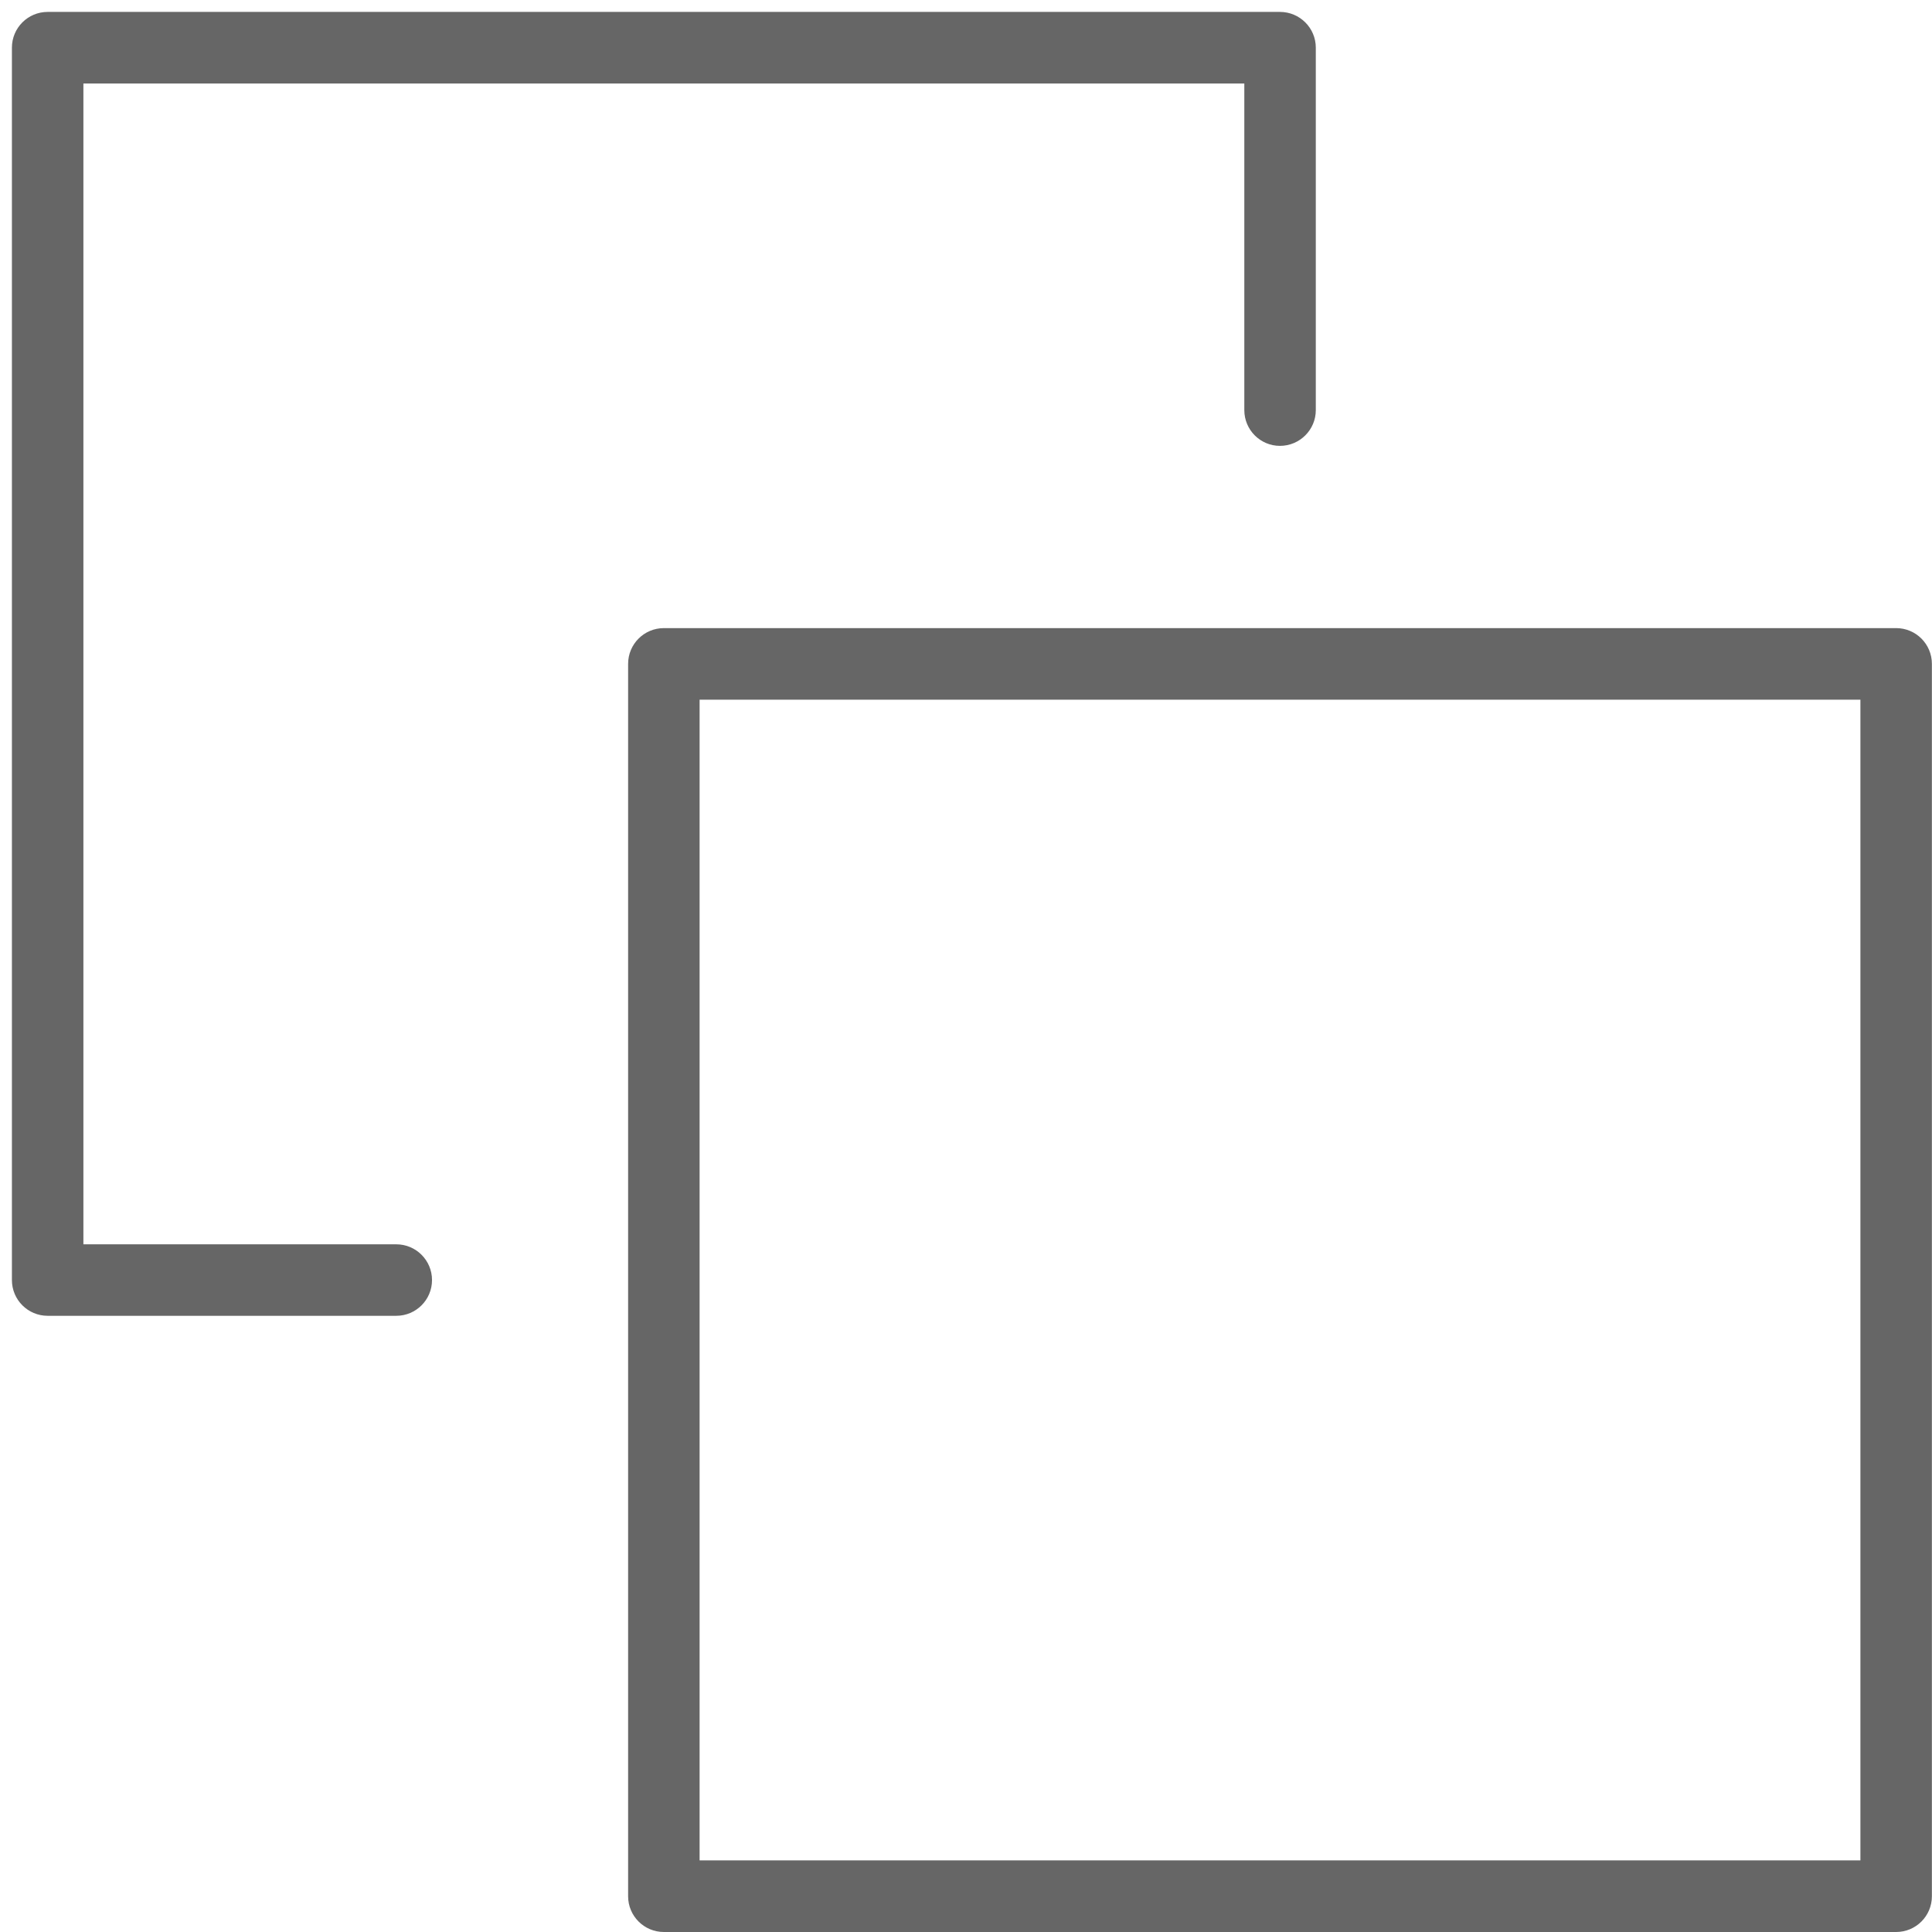
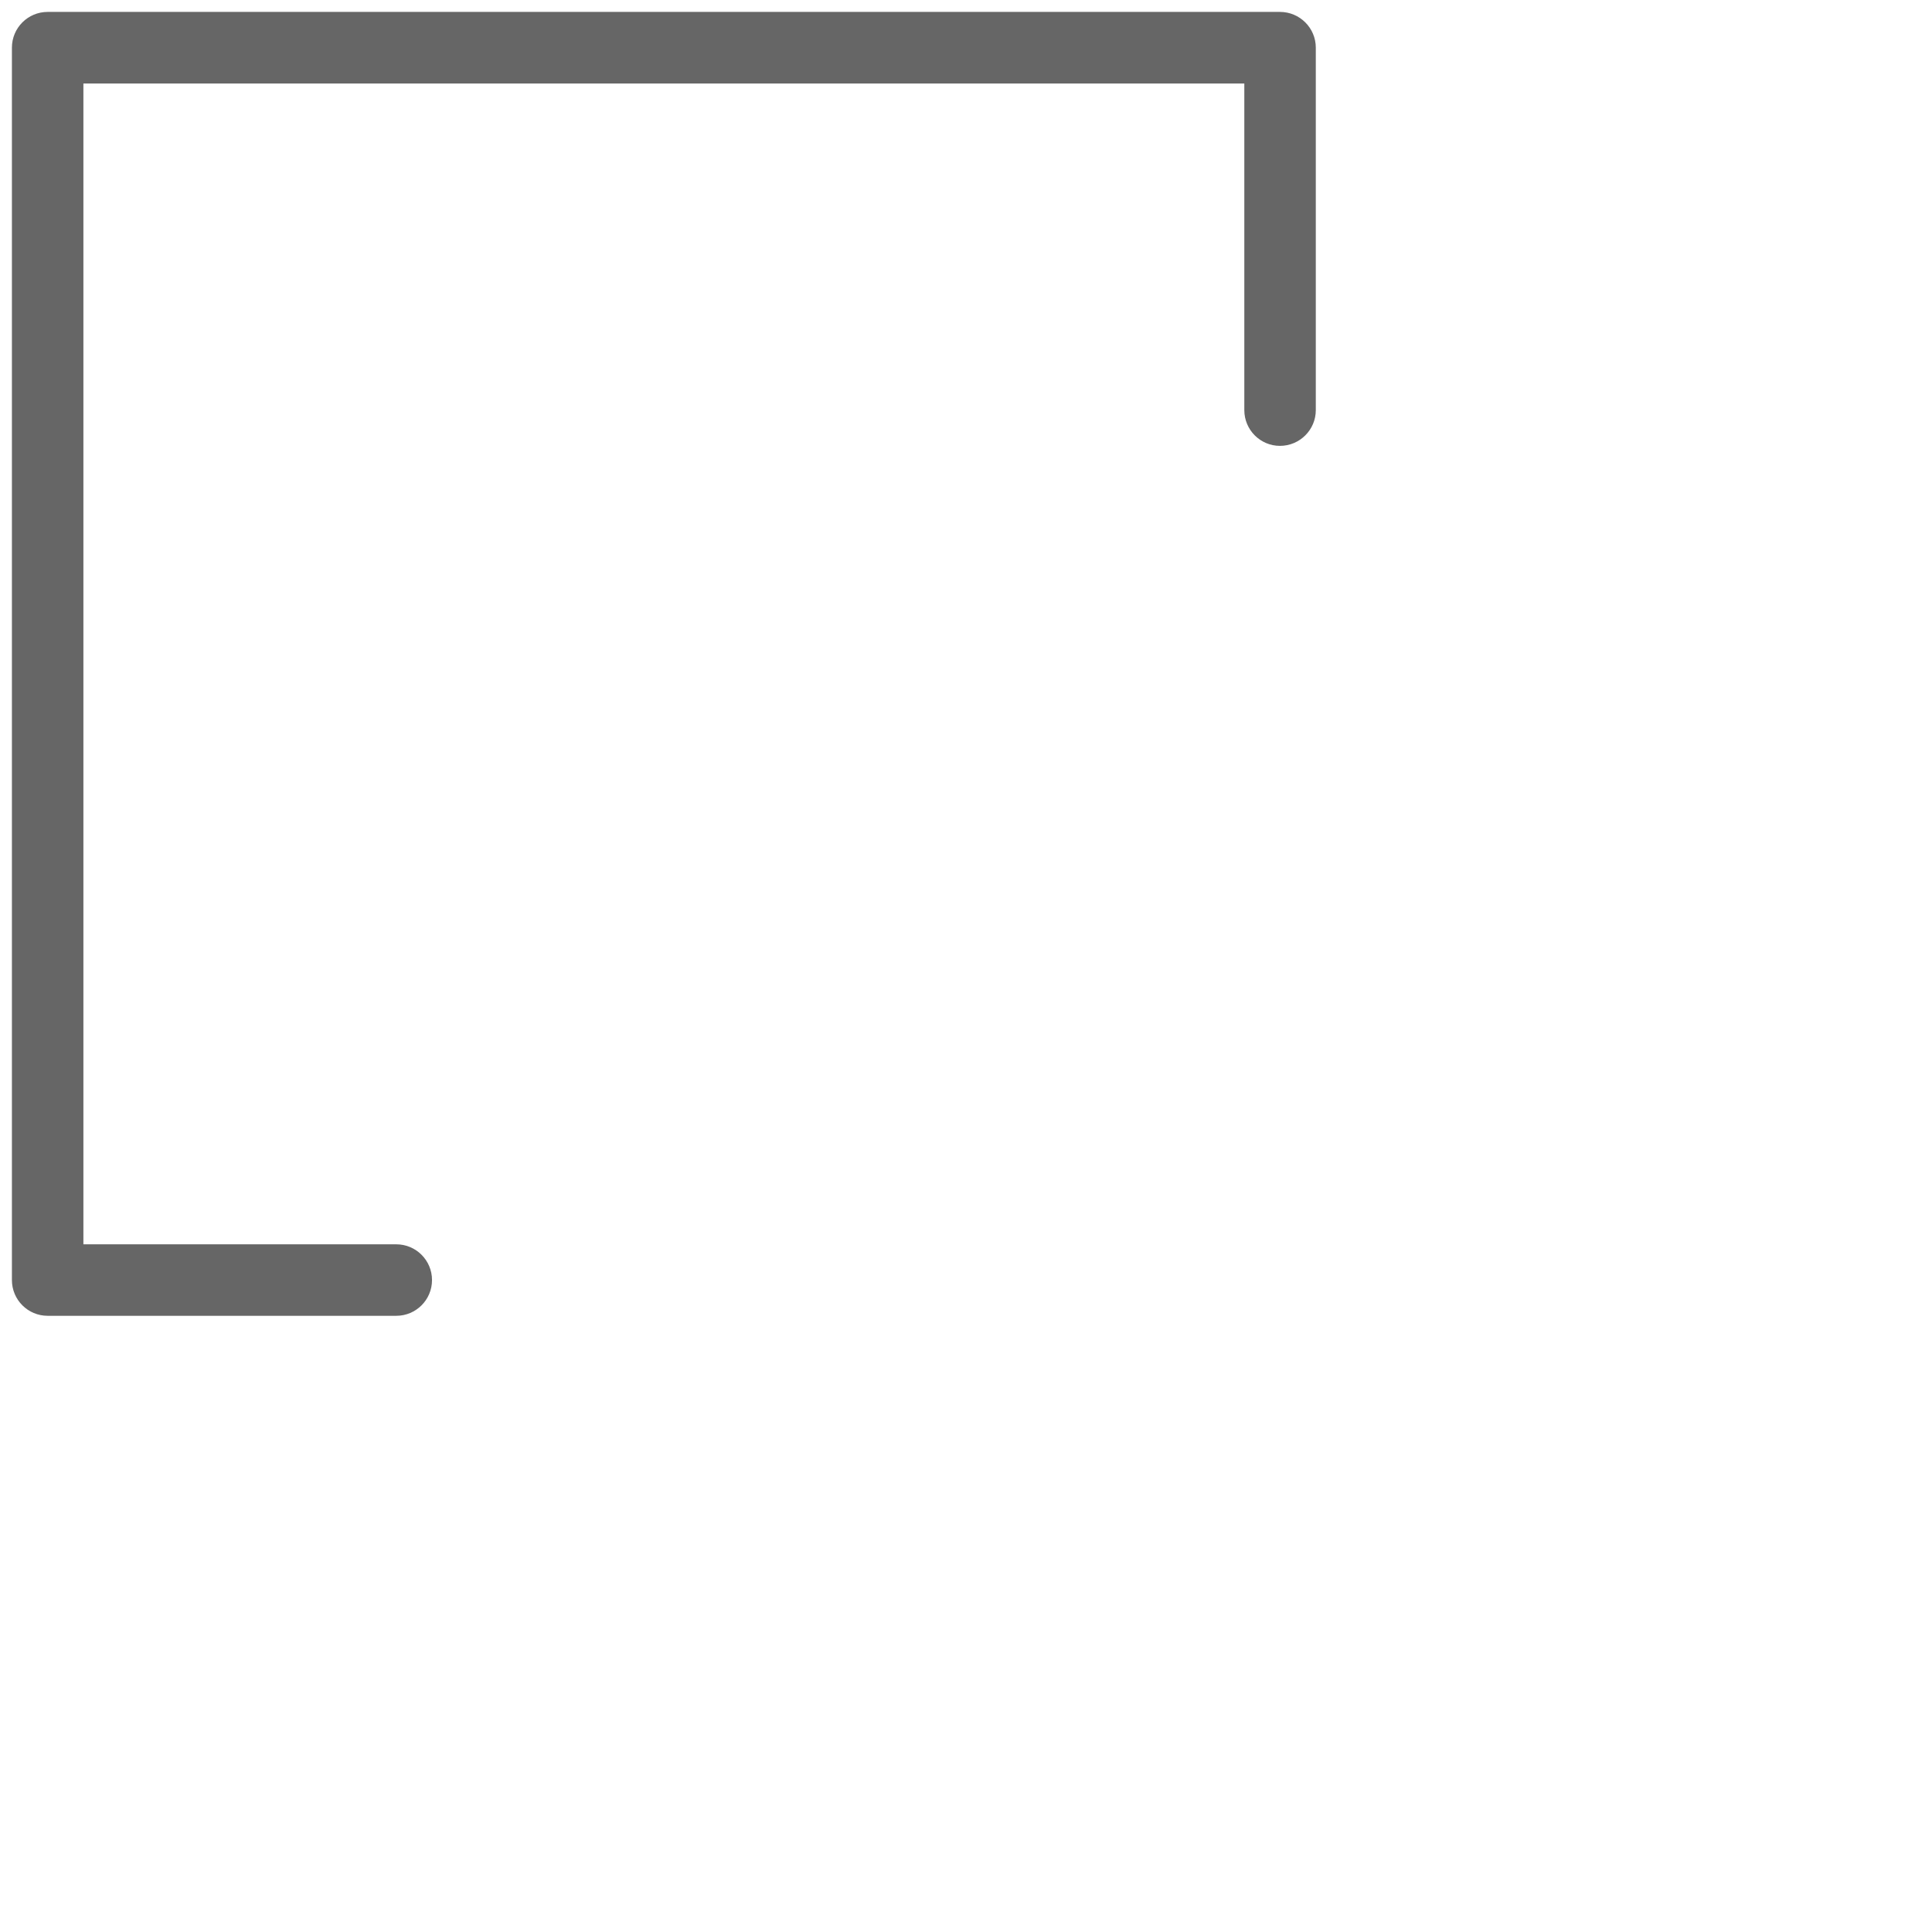
<svg xmlns="http://www.w3.org/2000/svg" width="18px" height="18px" viewBox="0 0 18 18" version="1.1">
  <title>编组 12</title>
  <desc>Created with Sketch.</desc>
  <g id="页面-1" stroke="none" stroke-width="1" fill="none" fill-rule="evenodd">
    <g id="产品中心-详情页" transform="translate(-1021, -763)" fill="#666666">
      <g id="编组-21" transform="translate(1020, 656)">
        <g id="编组-8" transform="translate(0, 106)">
          <g id="编组-12">
            <g id="编组-9" transform="translate(1.111, 1.111)">
-               <path d="M6.407,17.222 L17.222,17.222 L17.222,6.408 L6.407,6.408 L6.407,17.222 Z M17.555,17.889 L6.074,17.889 C5.89,17.889 5.741,17.74 5.741,17.556 L5.741,6.074 C5.741,5.89 5.89,5.741 6.074,5.741 L17.555,5.741 C17.739,5.741 17.888,5.89 17.888,6.074 L17.888,17.556 C17.888,17.74 17.739,17.889 17.555,17.889 L17.555,17.889 Z" id="Fill-9" />
              <path d="M3.581,12.148 L0.333,12.148 C0.149,12.148 -5.09222294e-13,11.999 -5.09222294e-13,11.815 L-5.09222294e-13,0.333 C-5.09222294e-13,0.149 0.149,5.32907052e-14 0.333,5.32907052e-14 L11.814,5.32907052e-14 C11.998,5.32907052e-14 12.148,0.149 12.148,0.333 L12.148,3.71 C12.148,3.894 11.998,4.043 11.814,4.043 C11.631,4.043 11.482,3.894 11.482,3.71 L11.482,0.667 L0.666,0.667 L0.666,11.482 L3.581,11.482 C3.765,11.482 3.914,11.631 3.914,11.815 C3.914,11.999 3.765,12.148 3.581,12.148" id="Fill-11" />
            </g>
          </g>
        </g>
      </g>
    </g>
  </g>
</svg>